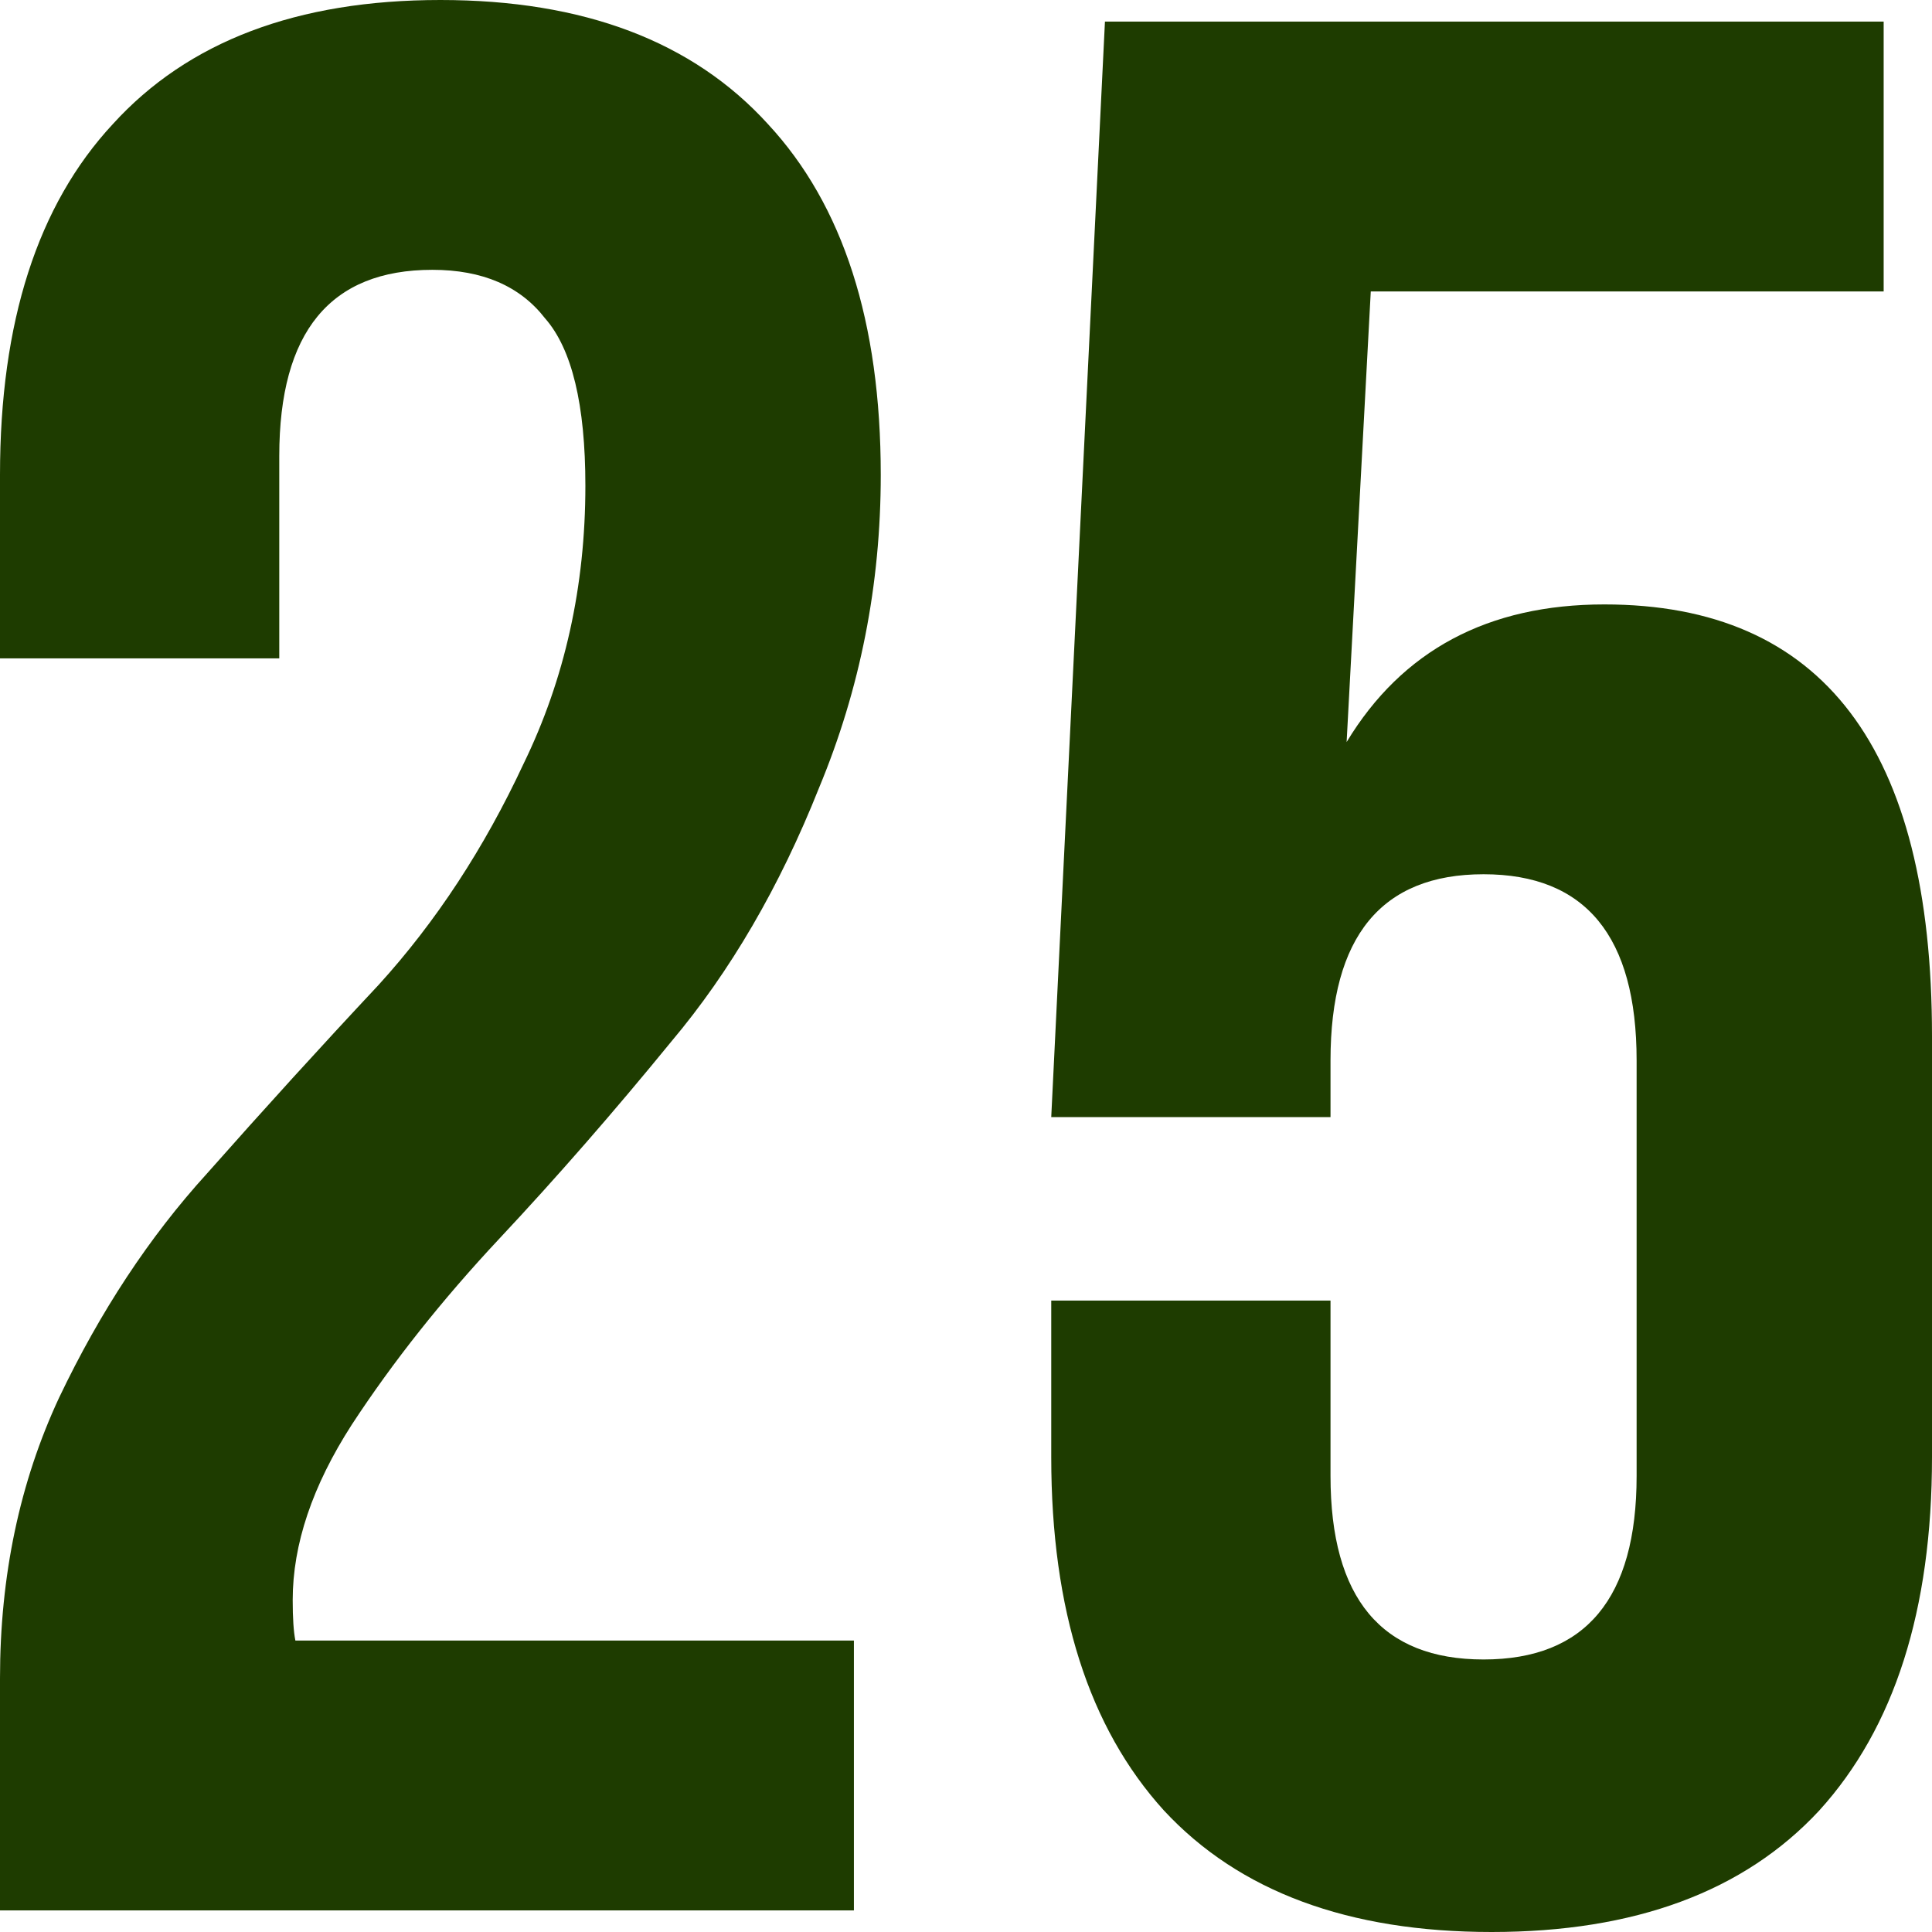
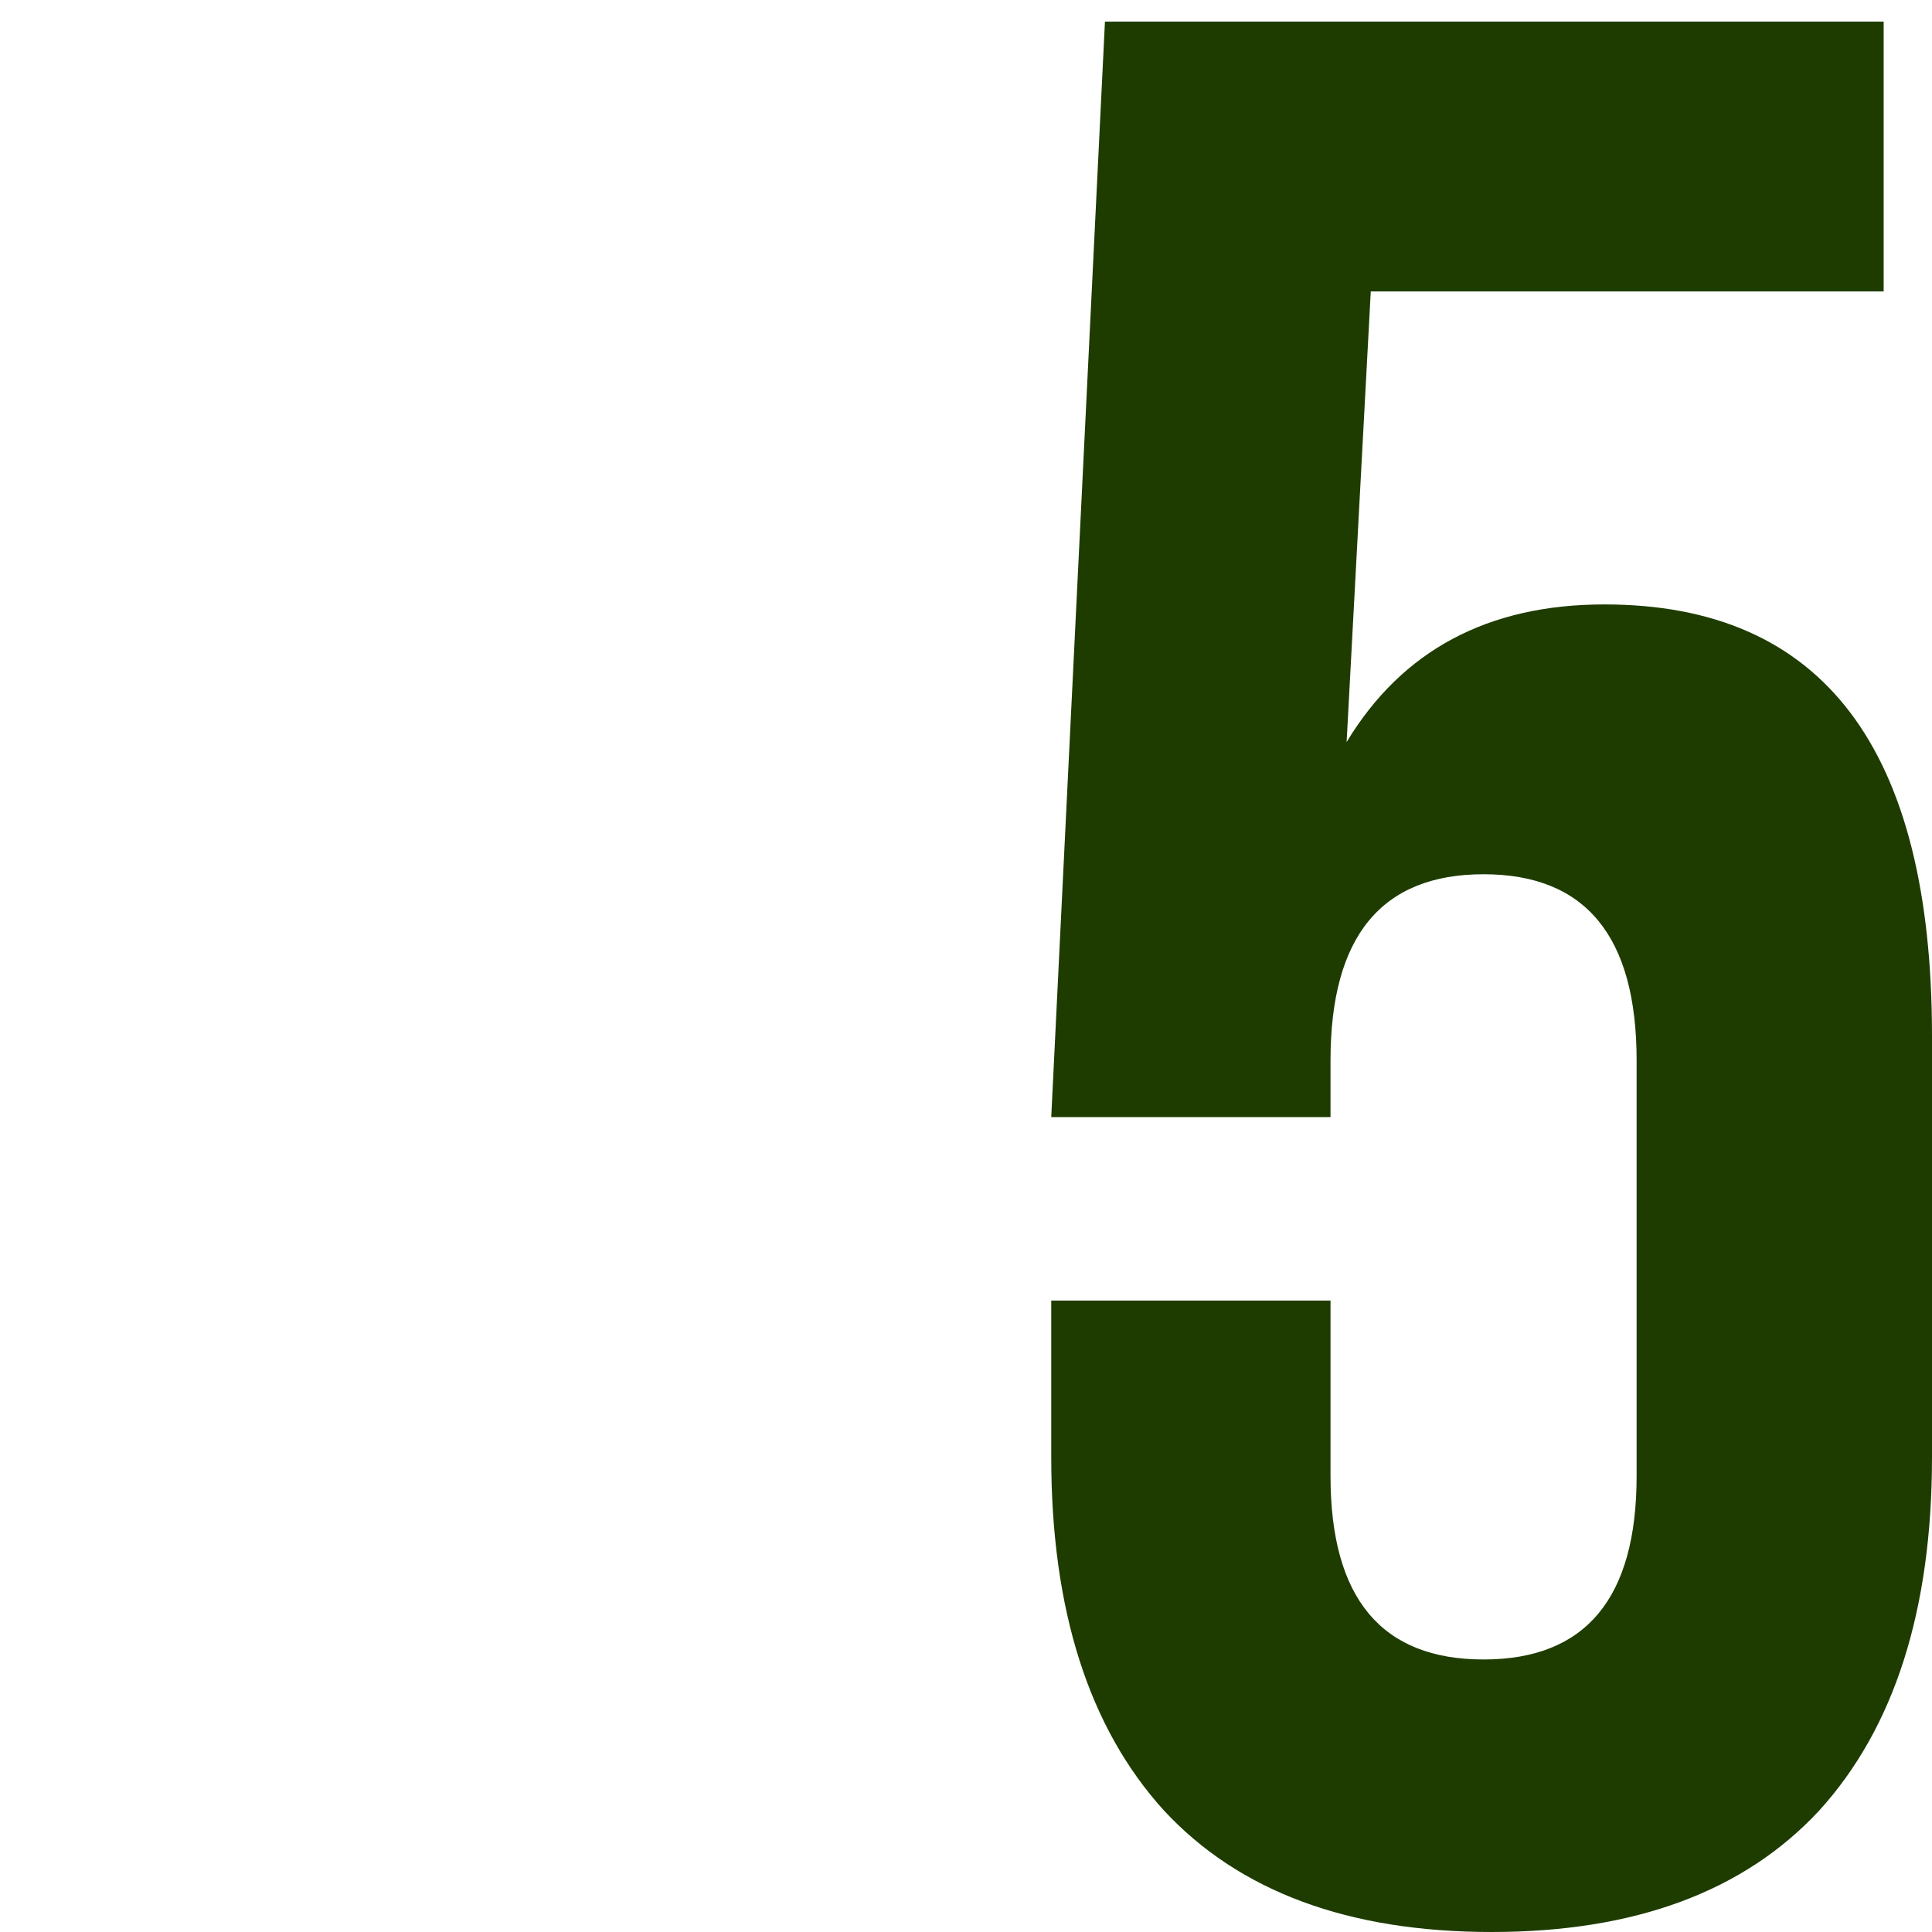
<svg xmlns="http://www.w3.org/2000/svg" width="100" height="100" viewBox="0 0 100 100" fill="none">
  <g clip-path="url(#clip0_1_44)">
-     <path d="M30.299 25.14C30.299 20.95 29.605 18.063 28.215 16.48C26.917 14.805 24.972 13.966 22.377 13.966C17.096 13.966 14.455 17.179 14.455 23.603V34.078H0V24.581C0 16.667 1.946 10.614 5.838 6.425C9.729 2.142 15.381 0 22.794 0C30.207 0 35.859 2.142 39.751 6.425C43.642 10.614 45.588 16.667 45.588 24.581C45.588 30.261 44.523 35.661 42.392 40.782C40.353 45.903 37.805 50.279 34.747 53.911C31.782 57.542 28.817 60.94 25.852 64.106C22.887 67.272 20.339 70.484 18.207 73.743C16.169 76.909 15.15 79.935 15.15 82.821C15.15 83.752 15.196 84.451 15.289 84.916H44.198V98.883H0V86.871C0 81.564 1.019 76.722 3.058 72.346C5.189 67.877 7.737 64.013 10.702 60.754C13.667 57.402 16.632 54.143 19.597 50.978C22.562 47.719 25.064 43.901 27.103 39.525C29.234 35.149 30.299 30.354 30.299 25.14Z" fill="#1E3C00" />
    <path d="M54.412 67.318H68.867V76.397C68.867 82.728 71.507 85.894 76.789 85.894C82.07 85.894 84.711 82.728 84.711 76.397V54.888C84.711 48.464 82.07 45.251 76.789 45.251C71.507 45.251 68.867 48.464 68.867 54.888V57.821H54.412L57.192 1.117H97.498V15.084H70.951L69.701 38.408C72.573 33.659 77.021 31.285 83.043 31.285C94.348 31.285 100 38.734 100 53.631V75.419C100 83.333 98.054 89.432 94.162 93.715C90.271 97.905 84.619 100 77.206 100C69.793 100 64.141 97.905 60.249 93.715C56.358 89.432 54.412 83.333 54.412 75.419V67.318Z" fill="#1E3C00" />
  </g>
  <defs>
    <clipPath id="clip0_1_44">
      <rect width="100" height="100" fill="white" />
    </clipPath>
  </defs>
</svg>